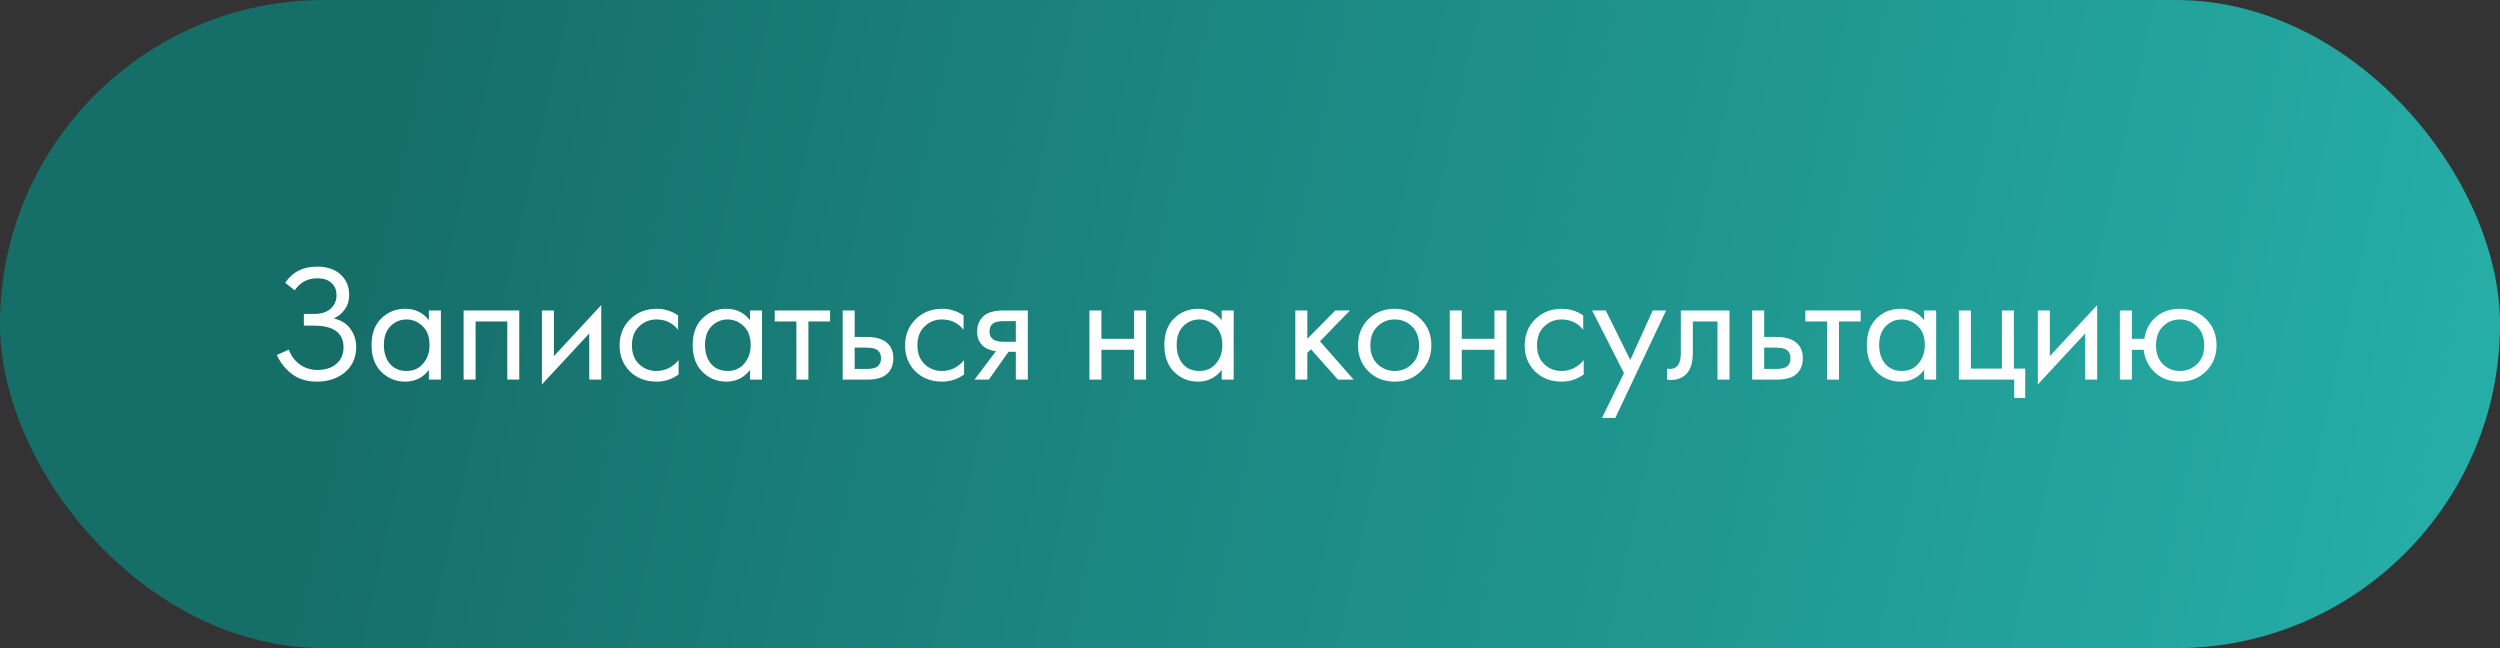
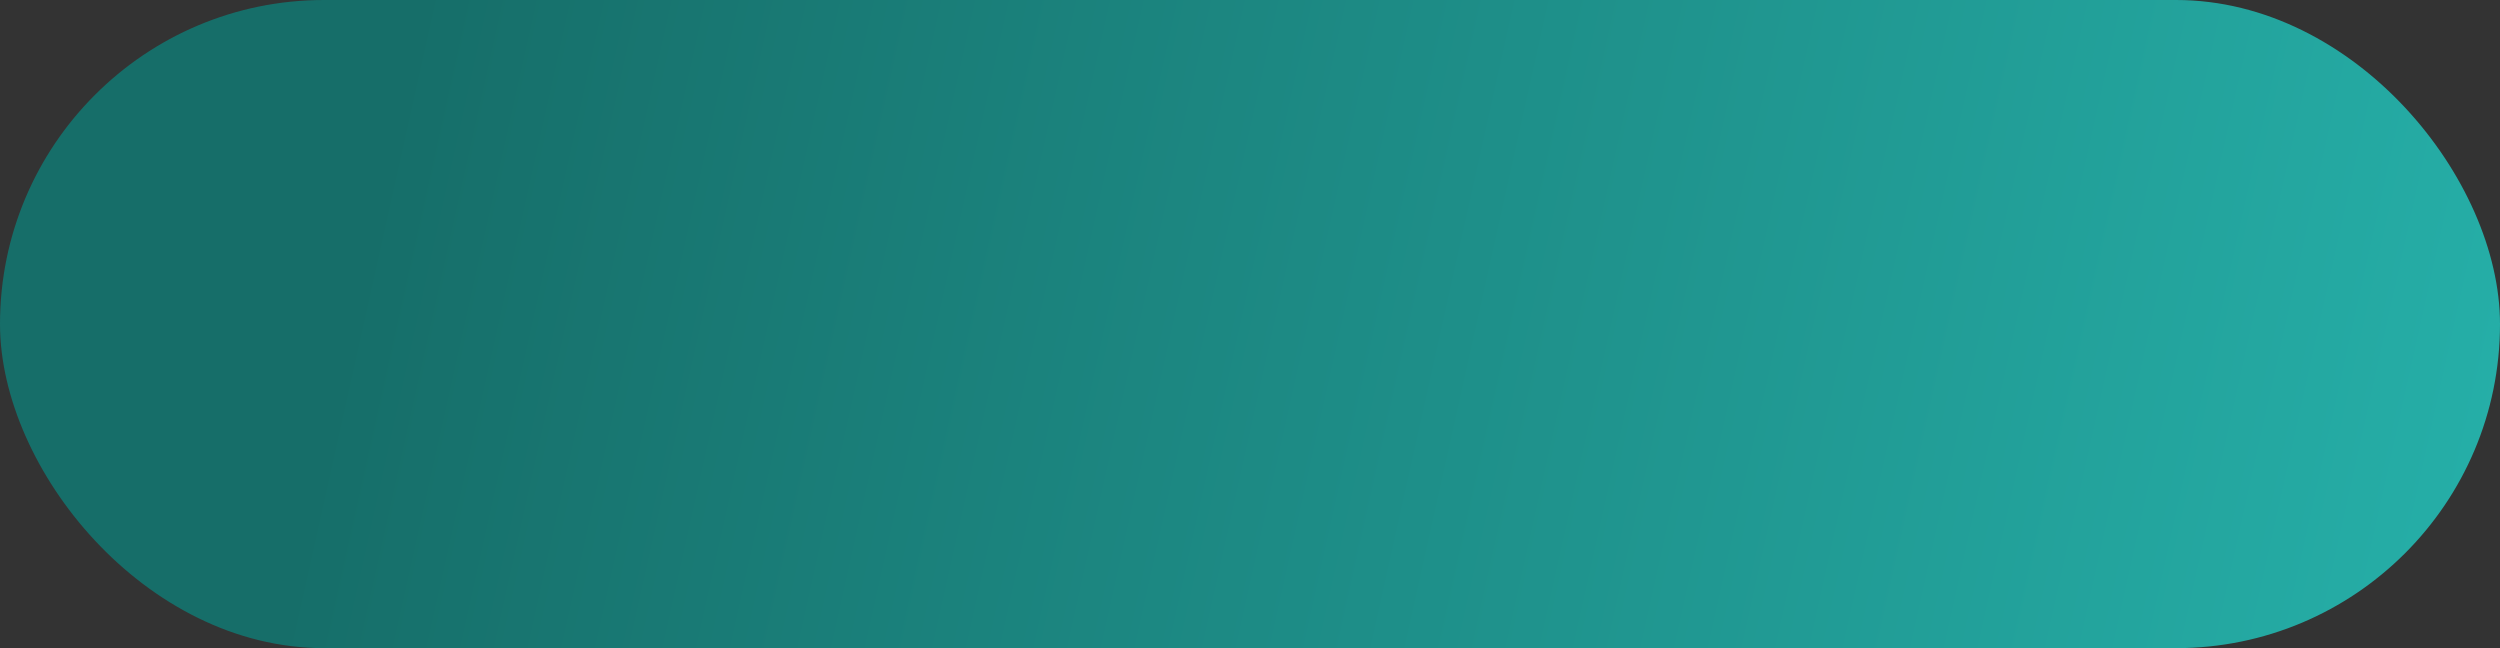
<svg xmlns="http://www.w3.org/2000/svg" width="270" height="70" viewBox="0 0 270 70" fill="none">
  <rect x="0" y="0" width="270" height="70" fill="#333333" stroke="none" />
  <rect width="270" height="70" rx="35" fill="url(#paint0_linear)" />
-   <path d="M31.826 31.352L30.8 30.542C31.58 29.378 32.726 28.796 34.238 28.796C35.318 28.796 36.164 29.078 36.776 29.642C37.4 30.206 37.712 30.944 37.712 31.856C37.712 32.444 37.556 32.96 37.244 33.404C36.944 33.836 36.548 34.166 36.056 34.394C36.836 34.574 37.43 34.946 37.838 35.51C38.258 36.074 38.468 36.734 38.468 37.49C38.468 38.738 37.97 39.716 36.974 40.424C36.206 40.952 35.294 41.216 34.238 41.216C33.146 41.216 32.24 40.94 31.52 40.388C30.8 39.836 30.26 39.152 29.9 38.336L31.196 37.76C31.436 38.432 31.832 38.966 32.384 39.362C32.936 39.758 33.572 39.956 34.292 39.956C35.024 39.956 35.636 39.788 36.128 39.452C36.776 38.996 37.1 38.354 37.1 37.526C37.1 35.954 36.032 35.168 33.896 35.168H32.816V33.908H33.896C34.688 33.908 35.294 33.716 35.714 33.332C36.134 32.948 36.344 32.462 36.344 31.874C36.344 31.358 36.182 30.938 35.858 30.614C35.498 30.242 34.958 30.056 34.238 30.056C33.23 30.056 32.426 30.488 31.826 31.352ZM46.319 34.592V33.53H47.615V41H46.319V39.956C45.671 40.796 44.819 41.216 43.763 41.216C42.755 41.216 41.897 40.868 41.189 40.172C40.481 39.476 40.127 38.504 40.127 37.256C40.127 36.032 40.475 35.078 41.171 34.394C41.879 33.698 42.743 33.35 43.763 33.35C44.843 33.35 45.695 33.764 46.319 34.592ZM43.907 34.502C43.223 34.502 42.641 34.748 42.161 35.24C41.693 35.72 41.459 36.392 41.459 37.256C41.459 38.084 41.675 38.762 42.107 39.29C42.551 39.806 43.151 40.064 43.907 40.064C44.663 40.064 45.263 39.794 45.707 39.254C46.163 38.714 46.391 38.054 46.391 37.274C46.391 36.386 46.139 35.702 45.635 35.222C45.131 34.742 44.555 34.502 43.907 34.502ZM50.07 33.53H56.082V41H54.786V34.718H51.366V41H50.07V33.53ZM58.525 33.53H59.821V38.462L64.933 32.954V41H63.637V36.014L58.525 41.522V33.53ZM73.234 34.07V35.618C72.646 34.874 71.866 34.502 70.894 34.502C70.162 34.502 69.538 34.754 69.022 35.258C68.506 35.75 68.248 36.428 68.248 37.292C68.248 38.156 68.506 38.834 69.022 39.326C69.538 39.818 70.156 40.064 70.876 40.064C71.836 40.064 72.64 39.674 73.288 38.894V40.442C72.58 40.958 71.788 41.216 70.912 41.216C69.748 41.216 68.788 40.85 68.032 40.118C67.288 39.374 66.916 38.438 66.916 37.31C66.916 36.17 67.294 35.228 68.05 34.484C68.806 33.728 69.76 33.35 70.912 33.35C71.776 33.35 72.55 33.59 73.234 34.07ZM81.001 34.592V33.53H82.297V41H81.001V39.956C80.353 40.796 79.501 41.216 78.445 41.216C77.437 41.216 76.579 40.868 75.871 40.172C75.163 39.476 74.809 38.504 74.809 37.256C74.809 36.032 75.157 35.078 75.853 34.394C76.561 33.698 77.425 33.35 78.445 33.35C79.525 33.35 80.377 33.764 81.001 34.592ZM78.589 34.502C77.905 34.502 77.323 34.748 76.843 35.24C76.375 35.72 76.141 36.392 76.141 37.256C76.141 38.084 76.357 38.762 76.789 39.29C77.233 39.806 77.833 40.064 78.589 40.064C79.345 40.064 79.945 39.794 80.389 39.254C80.845 38.714 81.073 38.054 81.073 37.274C81.073 36.386 80.821 35.702 80.317 35.222C79.813 34.742 79.237 34.502 78.589 34.502ZM89.647 34.718H87.307V41H86.011V34.718H83.671V33.53H89.647V34.718ZM91.009 41V33.53H92.305V36.392H93.637C94.669 36.392 95.425 36.638 95.905 37.13C96.289 37.514 96.481 38.036 96.481 38.696C96.481 39.392 96.259 39.95 95.815 40.37C95.371 40.79 94.639 41 93.619 41H91.009ZM92.305 39.848H93.511C94.051 39.848 94.435 39.782 94.663 39.65C94.987 39.434 95.149 39.116 95.149 38.696C95.149 38.264 94.993 37.952 94.681 37.76C94.465 37.616 94.081 37.544 93.529 37.544H92.305V39.848ZM104.066 34.07V35.618C103.478 34.874 102.698 34.502 101.726 34.502C100.994 34.502 100.37 34.754 99.854 35.258C99.338 35.75 99.08 36.428 99.08 37.292C99.08 38.156 99.338 38.834 99.854 39.326C100.37 39.818 100.988 40.064 101.708 40.064C102.668 40.064 103.472 39.674 104.12 38.894V40.442C103.412 40.958 102.62 41.216 101.744 41.216C100.58 41.216 99.62 40.85 98.864 40.118C98.12 39.374 97.748 38.438 97.748 37.31C97.748 36.17 98.126 35.228 98.882 34.484C99.638 33.728 100.592 33.35 101.744 33.35C102.608 33.35 103.382 33.59 104.066 34.07ZM105.245 41L107.567 37.922C107.495 37.922 107.393 37.91 107.261 37.886C107.141 37.862 106.961 37.802 106.721 37.706C106.481 37.61 106.283 37.484 106.127 37.328C105.731 36.956 105.533 36.458 105.533 35.834C105.533 35.126 105.755 34.568 106.199 34.16C106.643 33.74 107.375 33.53 108.395 33.53H111.005V41H109.709V37.994H108.917L106.793 41H105.245ZM109.709 36.914V34.682H108.503C107.939 34.682 107.549 34.748 107.333 34.88C107.021 35.084 106.865 35.39 106.865 35.798C106.865 36.206 107.021 36.506 107.333 36.698C107.561 36.842 107.945 36.914 108.485 36.914H109.709ZM117.658 41V33.53H118.954V36.59H122.482V33.53H123.778V41H122.482V37.778H118.954V41H117.658ZM131.942 34.592V33.53H133.238V41H131.942V39.956C131.294 40.796 130.442 41.216 129.386 41.216C128.378 41.216 127.52 40.868 126.812 40.172C126.104 39.476 125.75 38.504 125.75 37.256C125.75 36.032 126.098 35.078 126.794 34.394C127.502 33.698 128.366 33.35 129.386 33.35C130.466 33.35 131.318 33.764 131.942 34.592ZM129.53 34.502C128.846 34.502 128.264 34.748 127.784 35.24C127.316 35.72 127.082 36.392 127.082 37.256C127.082 38.084 127.298 38.762 127.73 39.29C128.174 39.806 128.774 40.064 129.53 40.064C130.286 40.064 130.886 39.794 131.33 39.254C131.786 38.714 132.014 38.054 132.014 37.274C132.014 36.386 131.762 35.702 131.258 35.222C130.754 34.742 130.178 34.502 129.53 34.502ZM139.894 33.53H141.19V36.59L144.214 33.53H145.798L142.558 36.86L146.194 41H144.502L141.586 37.724L141.19 38.102V41H139.894V33.53ZM153.454 40.1C152.71 40.844 151.768 41.216 150.628 41.216C149.488 41.216 148.54 40.844 147.784 40.1C147.04 39.356 146.668 38.42 146.668 37.292C146.668 36.152 147.04 35.21 147.784 34.466C148.54 33.722 149.488 33.35 150.628 33.35C151.768 33.35 152.71 33.722 153.454 34.466C154.21 35.21 154.588 36.152 154.588 37.292C154.588 38.42 154.21 39.356 153.454 40.1ZM152.482 35.24C151.978 34.748 151.36 34.502 150.628 34.502C149.896 34.502 149.272 34.754 148.756 35.258C148.252 35.75 148 36.428 148 37.292C148 38.156 148.258 38.834 148.774 39.326C149.29 39.818 149.908 40.064 150.628 40.064C151.348 40.064 151.966 39.818 152.482 39.326C152.998 38.834 153.256 38.156 153.256 37.292C153.256 36.416 152.998 35.732 152.482 35.24ZM156.576 41V33.53H157.872V36.59H161.4V33.53H162.696V41H161.4V37.778H157.872V41H156.576ZM170.986 34.07V35.618C170.398 34.874 169.618 34.502 168.646 34.502C167.914 34.502 167.29 34.754 166.774 35.258C166.258 35.75 166 36.428 166 37.292C166 38.156 166.258 38.834 166.774 39.326C167.29 39.818 167.908 40.064 168.628 40.064C169.588 40.064 170.392 39.674 171.04 38.894V40.442C170.332 40.958 169.54 41.216 168.664 41.216C167.5 41.216 166.54 40.85 165.784 40.118C165.04 39.374 164.668 38.438 164.668 37.31C164.668 36.17 165.046 35.228 165.802 34.484C166.558 33.728 167.512 33.35 168.664 33.35C169.528 33.35 170.302 33.59 170.986 34.07ZM173.011 45.14L175.387 40.298L171.949 33.53H173.425L176.071 38.876L178.501 33.53H179.941L174.451 45.14H173.011ZM186.784 33.53V41H185.488V34.718H182.824V38.084C182.824 39.056 182.632 39.776 182.248 40.244C181.816 40.772 181.216 41.036 180.448 41.036C180.352 41.036 180.22 41.024 180.052 41V39.812C180.172 39.836 180.268 39.848 180.34 39.848C180.76 39.848 181.072 39.686 181.276 39.362C181.444 39.098 181.528 38.672 181.528 38.084V33.53H186.784ZM189.236 41V33.53H190.532V36.392H191.864C192.896 36.392 193.652 36.638 194.132 37.13C194.516 37.514 194.708 38.036 194.708 38.696C194.708 39.392 194.486 39.95 194.042 40.37C193.598 40.79 192.866 41 191.846 41H189.236ZM190.532 39.848H191.738C192.278 39.848 192.662 39.782 192.89 39.65C193.214 39.434 193.376 39.116 193.376 38.696C193.376 38.264 193.22 37.952 192.908 37.76C192.692 37.616 192.308 37.544 191.756 37.544H190.532V39.848ZM200.952 34.718H198.612V41H197.316V34.718H194.976V33.53H200.952V34.718ZM207.809 34.592V33.53H209.105V41H207.809V39.956C207.161 40.796 206.309 41.216 205.253 41.216C204.245 41.216 203.387 40.868 202.679 40.172C201.971 39.476 201.617 38.504 201.617 37.256C201.617 36.032 201.965 35.078 202.661 34.394C203.369 33.698 204.233 33.35 205.253 33.35C206.333 33.35 207.185 33.764 207.809 34.592ZM205.397 34.502C204.713 34.502 204.131 34.748 203.651 35.24C203.183 35.72 202.949 36.392 202.949 37.256C202.949 38.084 203.165 38.762 203.597 39.29C204.041 39.806 204.641 40.064 205.397 40.064C206.153 40.064 206.753 39.794 207.197 39.254C207.653 38.714 207.881 38.054 207.881 37.274C207.881 36.386 207.629 35.702 207.125 35.222C206.621 34.742 206.045 34.502 205.397 34.502ZM211.56 41V33.53H212.856V39.812H216.204V33.53H217.5V39.812H218.724V42.98H217.536V41H211.56ZM220.085 33.53H221.381V38.462L226.493 32.954V41H225.197V36.014L220.085 41.522V33.53ZM230.241 36.59H231.591C231.711 35.75 232.047 35.042 232.599 34.466C233.307 33.722 234.249 33.35 235.425 33.35C236.577 33.35 237.525 33.722 238.269 34.466C239.013 35.21 239.385 36.152 239.385 37.292C239.385 38.42 239.007 39.356 238.251 40.1C237.507 40.844 236.565 41.216 235.425 41.216C234.117 41.216 233.091 40.748 232.347 39.812C231.867 39.212 231.591 38.534 231.519 37.778H230.241V41H228.945V33.53H230.241V36.59ZM235.425 34.502C234.705 34.502 234.093 34.754 233.589 35.258C233.097 35.75 232.851 36.428 232.851 37.292C232.851 38.168 233.103 38.852 233.607 39.344C234.111 39.824 234.717 40.064 235.425 40.064C236.145 40.064 236.763 39.818 237.279 39.326C237.795 38.834 238.053 38.156 238.053 37.292C238.053 36.428 237.795 35.75 237.279 35.258C236.775 34.754 236.157 34.502 235.425 34.502Z" fill="white" />
  <defs>
    <linearGradient id="paint0_linear" x1="41" y1="19" x2="270" y2="70" gradientUnits="userSpaceOnUse">
      <stop stop-color="#166E69" />
      <stop offset="1" stop-color="#26B0A9" />
    </linearGradient>
  </defs>
</svg>